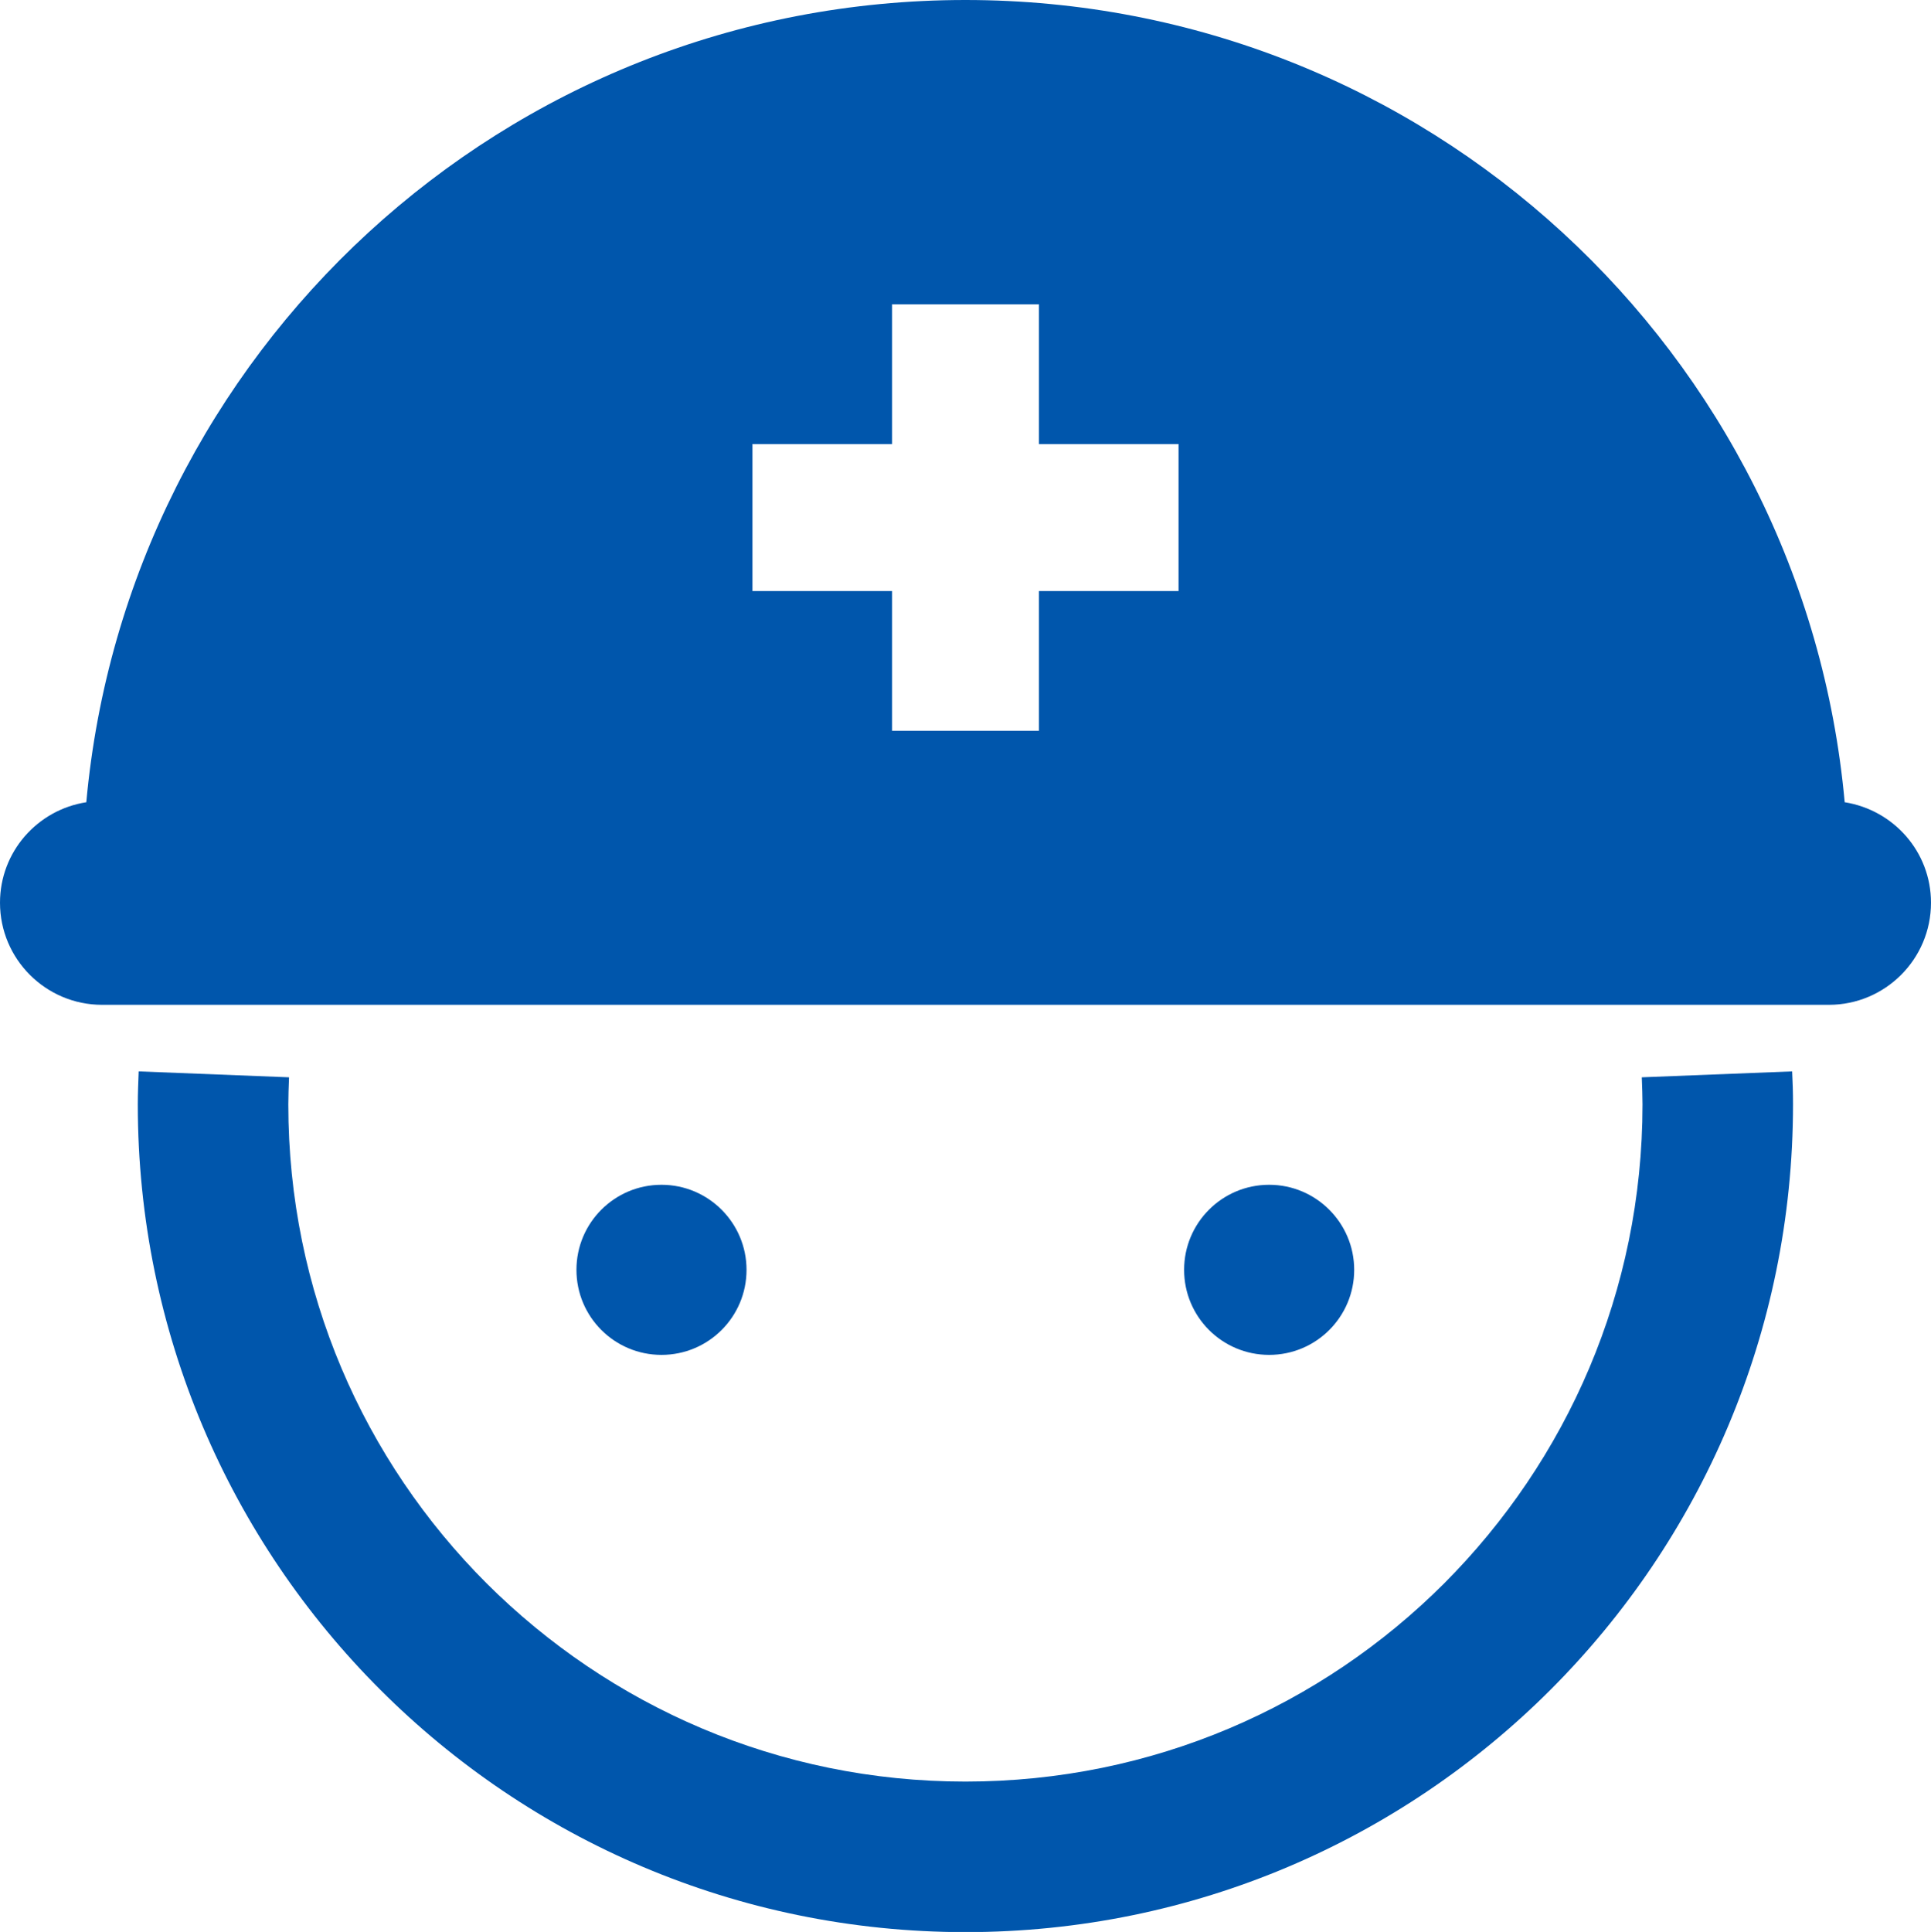
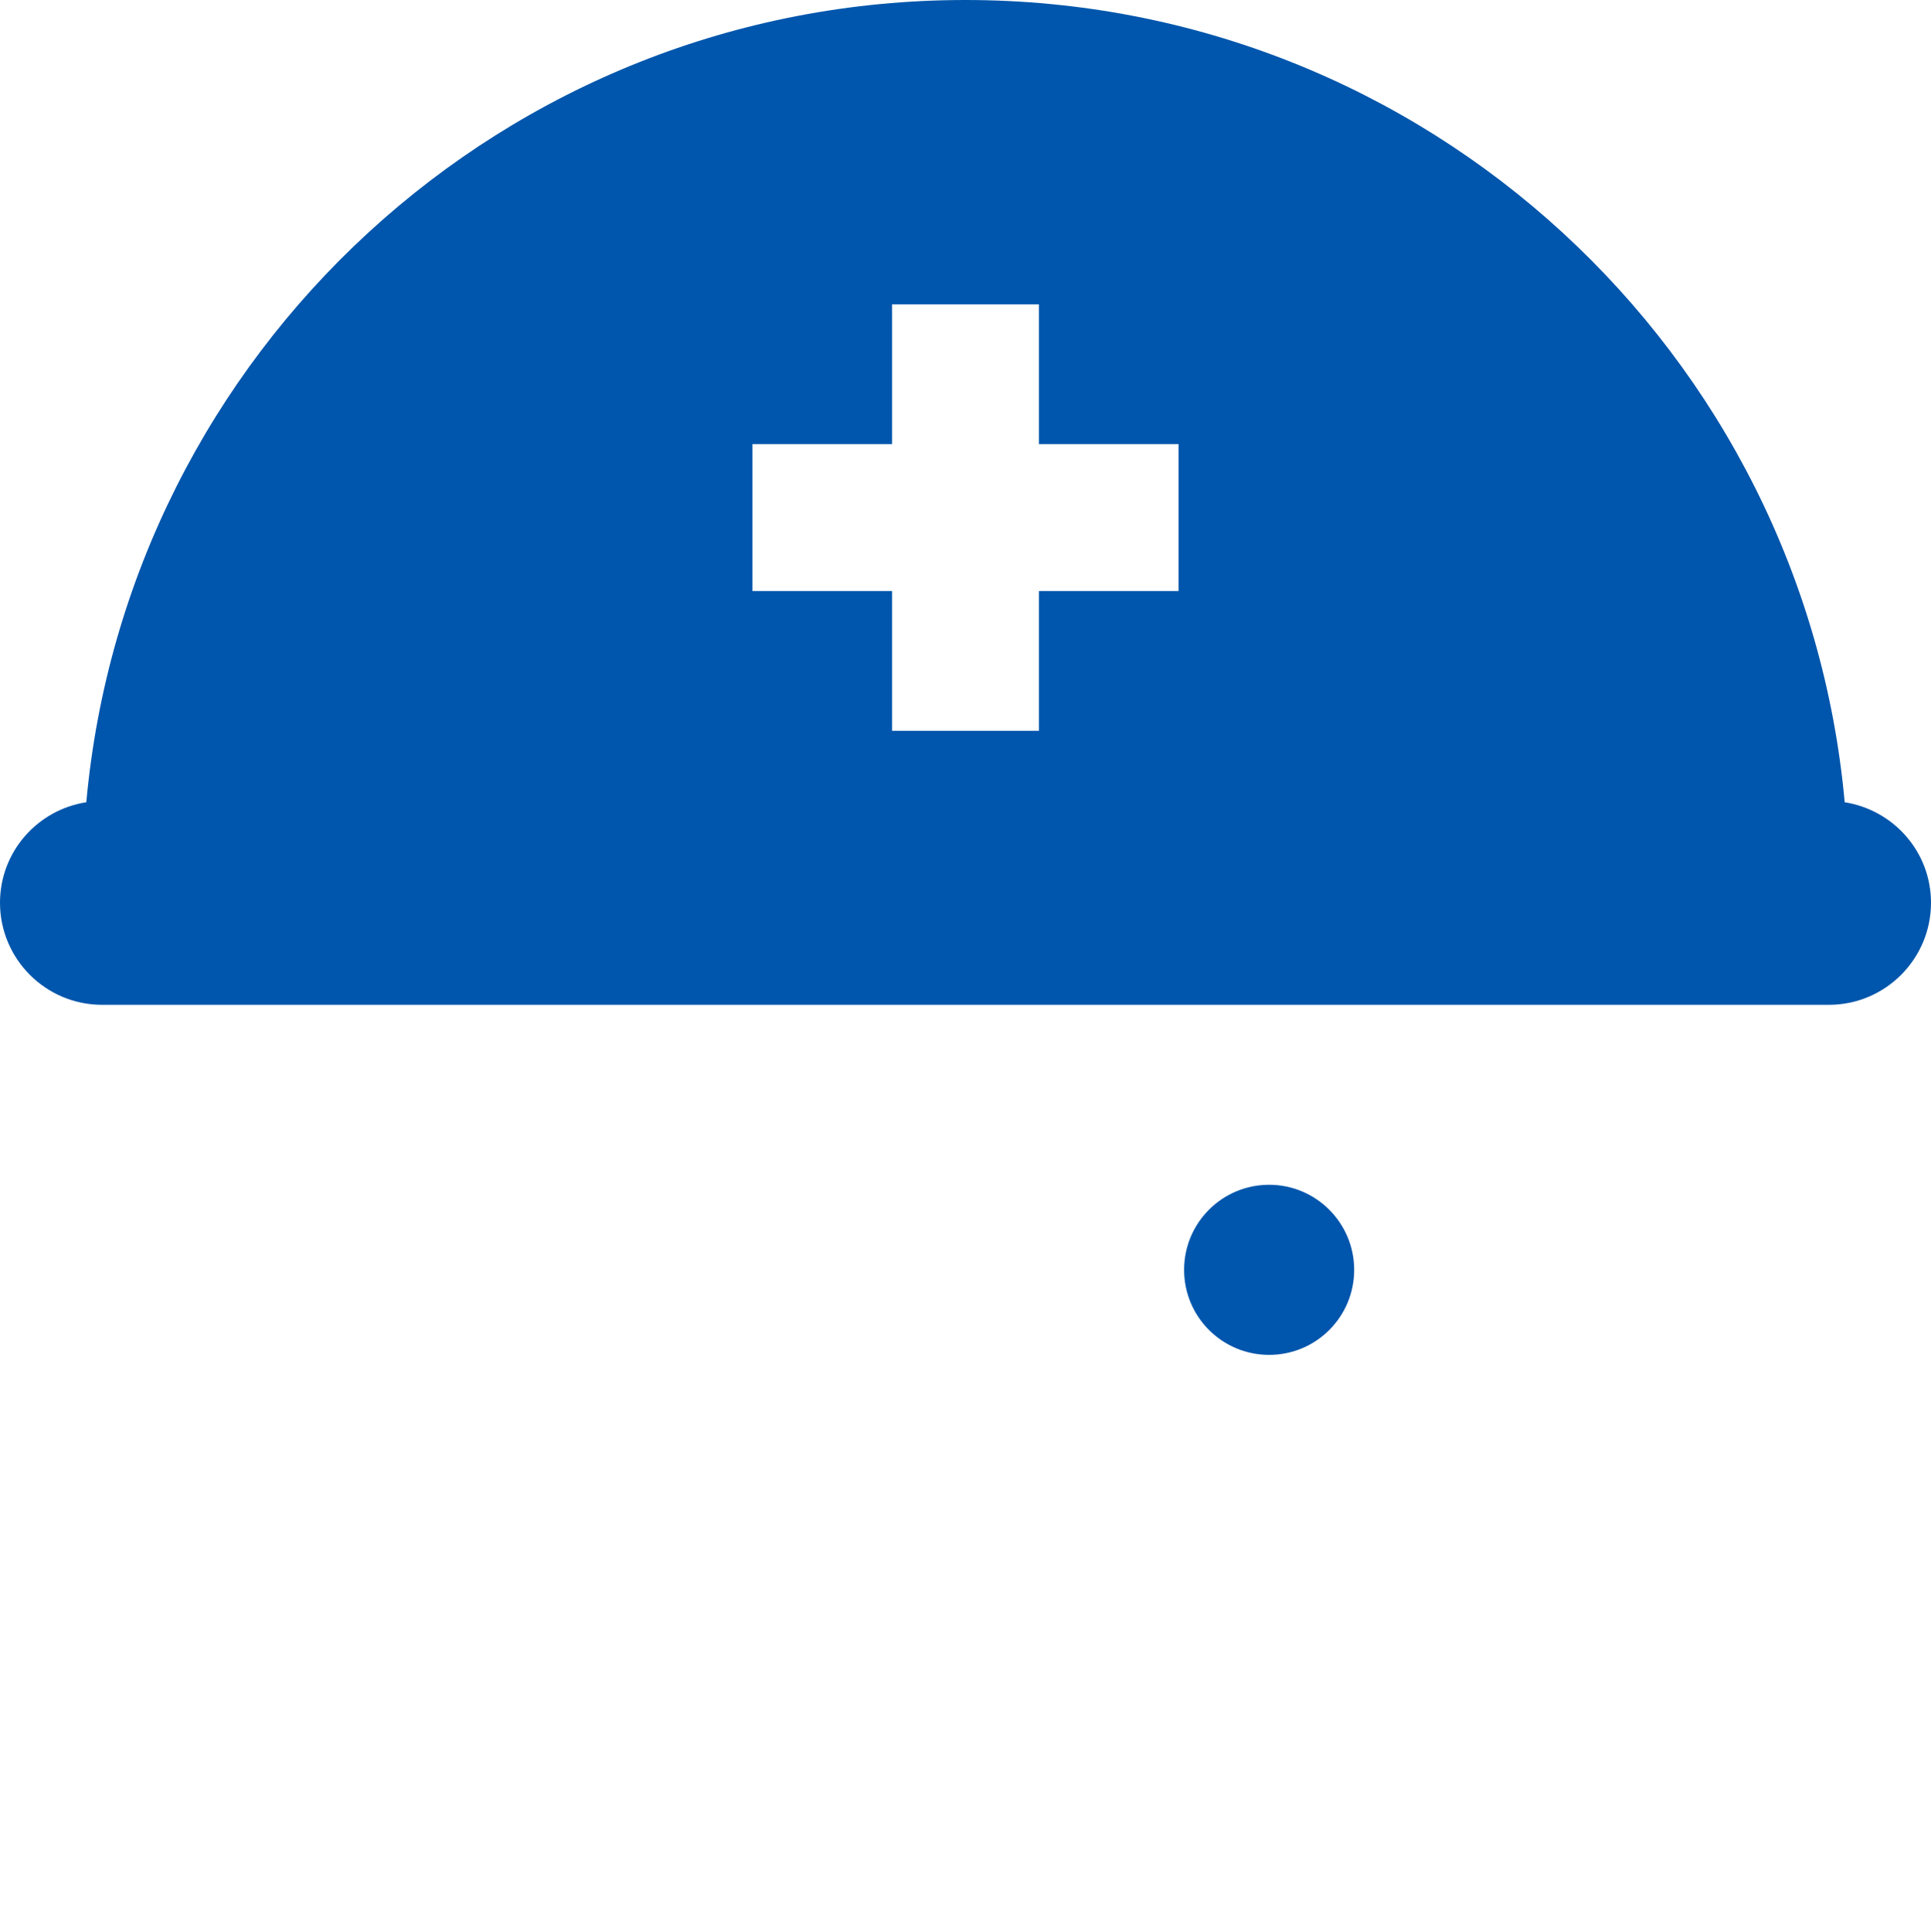
<svg xmlns="http://www.w3.org/2000/svg" id="_レイヤー_1" data-name="レイヤー_1" width="107.63" height="107.67" version="1.1" viewBox="0 0 107.63 107.67">
  <defs>
    <style>
      .st0 {
        fill: #0056ac;
      }
    </style>
  </defs>
-   <path class="st0" d="M91.51,60.04c.02.55.04,1.05.04,1.51,0,10.43-4.22,19.84-11.05,26.69-6.84,6.84-16.25,11.05-26.69,11.05-10.43,0-19.84-4.22-26.69-11.05-6.84-6.84-11.05-16.25-11.05-26.69,0-.46.02-.96.04-1.51l-8.38-.33c-.02.57-.05,1.18-.05,1.84,0,25.48,20.65,46.12,46.13,46.13,25.48,0,46.12-20.65,46.13-46.13,0-.66-.02-1.28-.05-1.84l-8.38.33Z" />
  <path class="st0" d="M102.82,44.71C100.54,19.64,79.48,0,53.81,0S7.09,19.64,4.81,44.71c-2.72.42-4.81,2.76-4.81,5.6,0,3.14,2.55,5.69,5.69,5.69h96.25c3.14,0,5.69-2.55,5.69-5.69,0-2.84-2.09-5.17-4.81-5.6ZM65.69,32.94h-7.78v7.79h-8.19v-7.79h-7.78v-8.19h7.78v-7.79h8.19v7.79h7.78v8.19Z" />
-   <path class="st0" d="M41.61,70.77c0-2.61-2.12-4.74-4.74-4.74s-4.74,2.12-4.74,4.74,2.12,4.74,4.74,4.74,4.74-2.12,4.74-4.74Z" />
-   <path class="st0" d="M75.48,70.77c0-2.61-2.12-4.74-4.74-4.74s-4.74,2.12-4.74,4.74,2.12,4.74,4.74,4.74,4.74-2.12,4.74-4.74Z" />
+   <path class="st0" d="M75.48,70.77c0-2.61-2.12-4.74-4.74-4.74s-4.74,2.12-4.74,4.74,2.12,4.74,4.74,4.74,4.74-2.12,4.74-4.74" />
</svg>